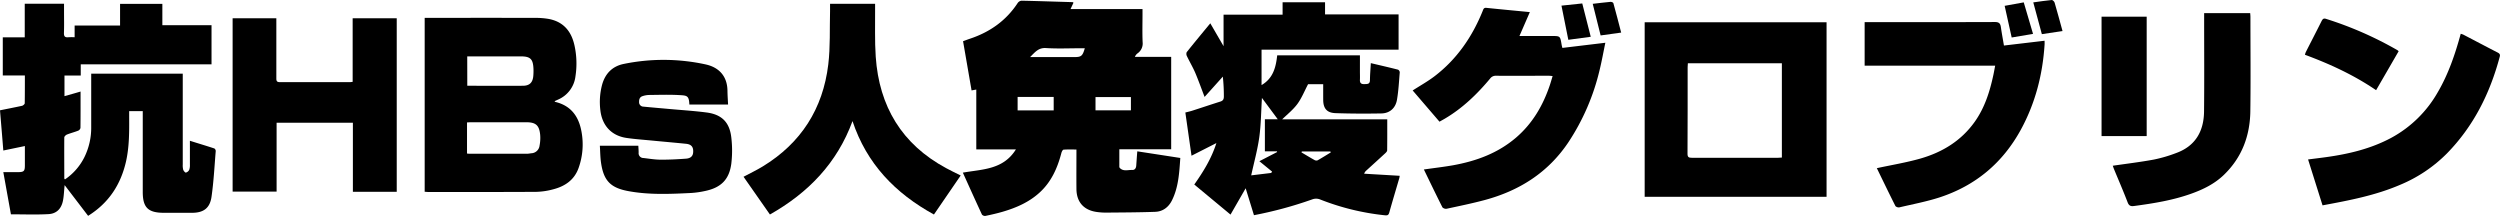
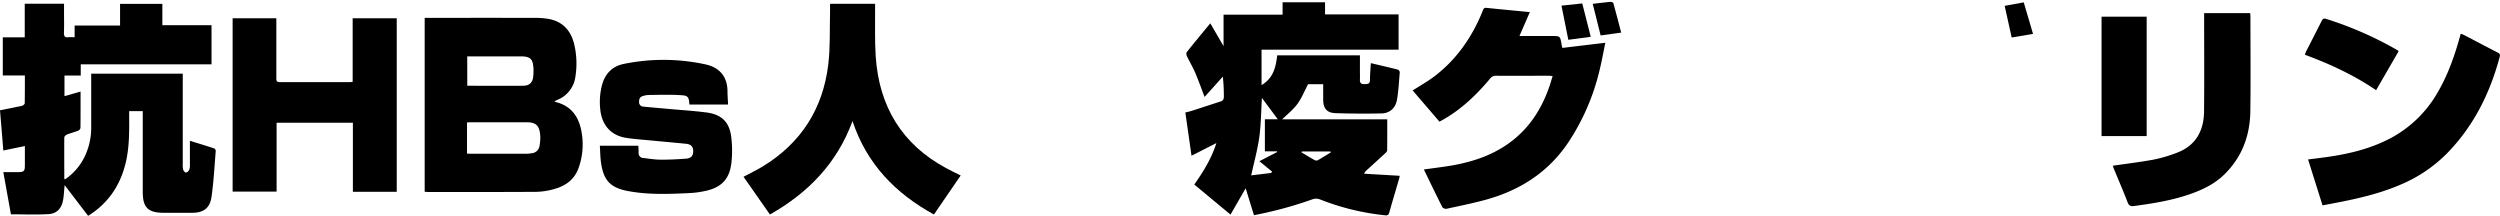
<svg xmlns="http://www.w3.org/2000/svg" viewBox="0 0 1507.49 130.2">
  <g id="レイヤー_2" data-name="レイヤー 2">
    <g id="レイヤー_1-2" data-name="レイヤー 1">
-       <path d="M685.15,99.88c-.12,1.5-.81,2.68-2.44,2.61-2.55-.11-5.35,1.05-7.52-1.26a1.49,1.49,0,0,1-.24-1c0-3.3,0-6.6,0-10.22h31.27V34.28H684.34a4.83,4.83,0,0,1,1.73-2.2A7.23,7.23,0,0,0,689,25.42c-.24-5.66-.07-11.33-.07-17V5.48H645.52l1.8-3.88c-.29-.17-.42-.3-.55-.31C636.53,1,626.29.64,616.05.42a3.21,3.21,0,0,0-2.33,1.31c-7,10.71-16.79,17.59-28.79,21.6-1.39.46-2.75,1-4.21,1.52,1.74,10,3.43,19.84,5.13,29.67L588.7,54V90.1h23.89c-7.7,12.32-20.22,11.9-32,14,3.85,8.51,7.63,16.92,11.52,25.28a2.42,2.42,0,0,0,2.11.81c3.49-.73,7-1.52,10.42-2.52,8.13-2.39,15.81-5.71,22.18-11.51,7.12-6.46,10.82-14.82,13.19-23.91.2-.76.81-2,1.31-2,2.52-.2,5.07-.09,7.77-.09,0,8.21-.07,16,0,23.85s4.45,12.67,12.06,13.78a38.27,38.27,0,0,0,6,.41c9.82-.09,19.65-.11,29.46-.47,4.56-.17,8-2.77,10.05-6.86,4-8,4.44-16.74,5.06-25.62l-25.93-4C685.52,94.26,685.36,97.07,685.15,99.88ZM635.37,66.56H613.62V58.45h21.75Zm12.45-32.14H621.14c3-3,5.08-5.73,9.59-5.44,6.95.46,13.95.12,20.93.12h2.47C652.79,33.78,652,34.42,647.82,34.42Zm12.77,32.11v-8h21.35v8Z" />
      <path d="M797.89,60.12c0,5.22,2.16,7.91,7.38,8.1,9.23.32,18.49.35,27.73.18,4.93-.09,8.48-3.14,9.36-8.19.95-5.48,1.22-11.08,1.69-16.63A2,2,0,0,0,843,42c-5.39-1.37-10.81-2.61-16.4-3.93-.19,3.58-.49,6.89-.52,10.2,0,2.57-1.62,2.39-3.37,2.45-1.92.07-2.78-.66-2.68-2.62.08-1.66,0-3.33,0-5V33.37H770.15c-.8,7.15-2.4,13.83-9.44,17.94V29.94h82.63V8.67H799V1.37h-25.6V8.84H737.8v19l-8-13.79c-5,6.08-9.67,11.7-14.23,17.41a2.9,2.9,0,0,0,.14,2.39c1.61,3.38,3.53,6.62,5,10,2,4.72,3.72,9.57,5.65,14.6l11-12.25a108.77,108.77,0,0,1,.62,11.9c0,1.68-.43,2.61-2.07,3.13-5.63,1.78-11.22,3.66-16.84,5.47-1.39.45-2.82.76-4.31,1.15,1.25,8.73,2.45,17.18,3.72,26.05l15-7.63c-3,9.42-7.91,17.28-13.33,25L742,129.4l9.13-15.88,5,16.24a240,240,0,0,0,35.07-9.5,6.54,6.54,0,0,1,5,.08,147.41,147.41,0,0,0,38.92,9.48c1.52.17,2.18-.13,2.62-1.69,1.92-6.89,4-13.74,6-20.6A8.81,8.81,0,0,0,844,106l-21.42-1.26a4.49,4.49,0,0,1,1.4-2c3.76-3.42,7.52-6.82,11.25-10.27.53-.48,1.21-1.18,1.22-1.78.09-6.14.06-12.28.06-18.75H773.16c3.08-3,6.62-5.8,9.18-9.28s4.27-7.79,6.42-11.88h9.12C797.88,54,797.87,57.06,797.89,60.12ZM785,91.33h17.2l.27.57c-2.64,1.6-5.25,3.25-7.94,4.77a2.25,2.25,0,0,1-1.85-.15c-2.66-1.48-5.27-3.07-7.9-4.63C784.86,91.7,784.94,91.51,785,91.33Zm-15-.08.09.43L759.4,97.21l7.67,6.27-.54.81-12.06,1.45c1.69-7.76,3.8-15.3,4.87-23s1.09-15.53,1.6-23.69l9.55,12.87h-7.77V91.25Z" />
      <path d="M129.25,89.52c-4.79-1.58-9.62-3-14.74-4.64,0,5,0,9.67,0,14.33a8.25,8.25,0,0,1-.41,3.19,3.16,3.16,0,0,1-2,1.67c-.44.08-1.37-1-1.61-1.69a10.34,10.34,0,0,1-.29-3.21q0-25.74,0-51.49V44.41H55v2.92c0,9.75,0,19.5,0,29.24a40.15,40.15,0,0,1-4.06,18.11,35.06,35.06,0,0,1-11.78,13.51c-.22-.32-.39-.44-.39-.57,0-8.24-.08-16.49,0-24.74,0-.6.91-1.47,1.58-1.74,2.23-.89,4.59-1.48,6.83-2.36a2.36,2.36,0,0,0,1.34-1.65c.09-7.23.06-14.46.06-21.93-3.31,1-6.39,1.84-9.7,2.78V45.53h9.81V38.79h78.86V15.2H97.9V2.32H72.4V15.39H45v7.07a35.35,35.35,0,0,0-3.74,0c-2.05.23-2.77-.49-2.7-2.62.16-4.41.05-8.83.05-13.24V2.27H14.92V22.51H1.68v23H15c0,5.78,0,11.26-.08,16.74,0,.55-1,1.41-1.67,1.56C8.87,64.76,4.49,65.6,0,66.52c.69,8.15,1.35,16.09,2,24.24L15,88.06c0,4.11,0,7.92,0,11.74,0,3.37-.61,3.94-3.92,4H2c1.58,8.77,3.1,17.19,4.59,25.43,7.69,0,15.18.3,22.64-.11,4.92-.27,7.79-3.3,8.75-8.18.56-2.87.62-5.85,1-9.31l14.15,18.52C65.6,122.39,72.82,111.28,76,97.32c2-8.94,1.94-18,1.89-27.1V67h8.19v3q0,22.88,0,45.74c0,9.39,3.19,12.55,12.66,12.58,5.66,0,11.33,0,17,0,6.9,0,10.81-2.72,11.8-9.63,1.31-9.13,1.78-18.37,2.54-27.57A1.88,1.88,0,0,0,129.25,89.52Z" />
-       <path d="M991.73,118.67h109.68V13.44H991.73Zm25.91-78.17c0-.73.09-1.46.14-2.35h56.68V95c-.82,0-1.55.14-2.28.14-17.33,0-34.65,0-52,0-1.85,0-2.63-.35-2.62-2.45C1017.67,75.32,1017.63,57.91,1017.64,40.5Z" />
      <path d="M334.87,61.46c-.13,0-.23-.21-.49-.45l2.22-1A17.5,17.5,0,0,0,347,46a50.43,50.43,0,0,0-.59-18.61c-1.89-8.59-6.74-14.39-15.72-16a46.14,46.14,0,0,0-7.7-.61q-32.1-.06-64.21,0h-2.7V115.65c.79,0,1.36.11,1.92.11,21.82,0,43.65.06,65.46-.08a42.64,42.64,0,0,0,10.32-1.58c7-1.83,12.58-5.66,15.12-12.85a42.08,42.08,0,0,0,1.73-21.9C349,70.26,344.33,63.73,334.87,61.46ZM281.74,34c4.88,0,9.61,0,14.35,0,6,0,12,0,18,0,5.74,0,7.34,1.63,7.59,7.43a35.1,35.1,0,0,1-.09,4.23c-.31,4-2.15,6-6.16,6.05-11.14.1-22.29,0-33.66,0Zm43.61,53.82a5.18,5.18,0,0,1-4.87,4.59c-.9.1-1.81.3-2.71.31q-17.24,0-34.45,0c-.49,0-1-.07-1.71-.13V73.82c.79,0,1.58-.11,2.37-.11q16.61,0,33.2,0c5.9,0,8,1.78,8.55,7.66A23.64,23.64,0,0,1,325.35,87.81Z" />
      <path d="M212.65,49.34a14.41,14.41,0,0,1-1.52.18c-14.17,0-28.33,0-42.5,0-2,0-2-1.09-2-2.53q0-16.5,0-33V11H140.27V115.55h26.52V74h46v41.67h26.44V11H212.65Z" />
      <path d="M941.63,26.85c-.84-5.14-.83-5.14-5.94-5.14H916.22L922.49,7.3c-9-.87-17.59-1.67-26.19-2.56-1.67-.18-1.86.9-2.3,2-6.29,15.5-15.49,28.9-28.85,39.14-4.12,3.16-8.72,5.71-13.31,8.67L868,73.37c1.17-.66,2.18-1.21,3.18-1.79,10.69-6.29,19.48-14.76,27.37-24.22a4.14,4.14,0,0,1,3.58-1.68c10.59.07,21.17,0,31.75,0,.7,0,1.4.1,2.34.18-.6,2-1.08,3.73-1.66,5.45-4.13,12.3-10.46,23.16-20.43,31.71-11,9.4-24,14.12-37.94,16.64-5.71,1-11.5,1.67-17.6,2.54,3.77,7.76,7.4,15.33,11.19,22.83a3,3,0,0,0,2.57.84c7.72-1.67,15.48-3.24,23.1-5.3,20.79-5.63,38-16.5,50.22-34.69a135,135,0,0,0,18.91-43.75c1.3-5.29,2.25-10.67,3.44-16.35l-25.91,3.11C941.88,28,941.73,27.43,941.63,26.85Z" />
-       <path d="M1208.37,27.46c-.67-4-1.35-7.57-1.86-11.18-.31-2.17-1.19-3-3.55-3-25.24.1-50.49.06-75.73.06h-2.86V39.61h78.71c-.41,2.1-.71,3.81-1.07,5.52-2.16,10.07-5.21,19.8-11.26,28.31-8.18,11.51-19.61,18.42-32.89,22.21-8.53,2.42-17.34,3.85-26.14,5.76,3.6,7.38,7.34,15.17,11.23,22.87a2.81,2.81,0,0,0,2.45.74c8.09-1.91,16.3-3.45,24.18-6q32.49-10.65,49-40.86c8.72-16,13.13-33.17,14.29-51.26.05-.7,0-1.41,0-2.34Z" />
      <path d="M528.06,34.2c-.66-9.62-.29-19.31-.38-29,0-1,0-1.92,0-2.91H500.52c0,1.59,0,3,0,4.4-.29,10.73.21,21.56-1.07,32.17-3.22,26.73-16.42,47.44-39.57,61.53-3.67,2.24-7.58,4.09-11.53,6.2l15.91,22.75c23.12-13.05,40.5-31,49.8-56.32,8.57,25.78,25.81,43.55,49.1,56.33,5.39-7.85,10.72-15.63,16.13-23.53-3.11-1.56-6-2.91-8.73-4.41C543.81,87,530.12,64.17,528.06,34.2Z" />
      <path d="M426,67.82c-7.26-.94-14.58-1.4-21.88-2.06-5.38-.49-10.78-.93-16.16-1.46a2.64,2.64,0,0,1-2.59-2.83c-.06-1.66.45-3,2.15-3.52a13.66,13.66,0,0,1,3.67-.68c6.16-.06,12.34-.28,18.49.07,4.49.26,5.81.28,6,5.69h23.35c-.14-2.89-.34-5.61-.37-8.34-.13-9.28-5.67-14.17-13-15.81a119.07,119.07,0,0,0-49.34-.37c-7,1.35-11.44,5.83-13.3,12.75A40.56,40.56,0,0,0,362,66.35c1,9.21,6.58,15.45,15.71,16.81,4.93.73,9.93,1.07,14.9,1.55,7.05.68,14.1,1.29,21.14,2,3.24.34,4.5,2.06,4.21,5.28-.23,2.68-2.19,3.53-4.31,3.68-5.06.38-10.14.64-15.21.61-3.48,0-6.95-.6-10.43-1A2.89,2.89,0,0,1,385.1,92c0-1.37-.12-2.75-.2-4.12H361.71c.23,3.6.23,6.94.71,10.22,1.55,10.76,5.63,15.13,16.4,17.13,12.54,2.34,25.22,1.77,37.87,1.14a55.34,55.34,0,0,0,8.4-1.19c9.68-2,14.68-6.93,15.91-16.67a67.31,67.31,0,0,0,0-15.41C440,73.78,435.25,69,426,67.82Z" />
      <path d="M1356.86,7.92h-27.77V11c0,18.74.14,37.48-.06,56.22-.13,11.79-5.1,20.76-16.66,25a84.52,84.52,0,0,1-13.62,4c-8.08,1.5-16.26,2.47-24.76,3.72.26.69.5,1.46.81,2.2,2.73,6.61,5.59,13.17,8.14,19.85.81,2.12,1.92,2.5,3.9,2.23,11.72-1.57,23.38-3.44,34.57-7.46,7.18-2.57,13.95-5.9,19.53-11.26,10.88-10.46,15.78-23.53,16-38.34.26-19,.07-38,.06-57C1357,9.42,1356.91,8.7,1356.86,7.92Z" />
      <path d="M1506,31.64c-6.89-3.53-13.73-7.16-20.59-10.73a11.49,11.49,0,0,0-1.6-.55c-3.37,12.34-7.4,24.21-13.79,35.15a71.14,71.14,0,0,1-28.16,27.63c-12.3,6.58-25.6,9.72-39.28,11.62-3.5.49-7,.9-10.82,1.39,2.94,9.32,5.78,18.34,8.72,27.68,16.17-3,32-6,46.94-12.45a86.41,86.41,0,0,0,28-18.79c16.11-16.41,26-36.26,31.88-58.26C1507.74,32.89,1507.26,32.27,1506,31.64Z" />
      <path d="M1294.44,10.06h-27.21v72h27.21Z" />
      <path d="M1446.37,30.89a5.89,5.89,0,0,0-.73-.64,216.31,216.31,0,0,0-43.06-18.88c-1.45-.48-2,.08-2.66,1.31-3.12,6.25-6.34,12.44-9.5,18.67a11.62,11.62,0,0,0-.56,1.67c15.08,5.57,29.46,12.2,42.92,21.36Z" />
      <path d="M959.21,22.17,954.1,2.08,941.56,3.4C943,10.34,944.3,17.06,945.69,24Z" />
-       <path d="M1237.25,0c-3.71.35-7.39.92-11.19,1.44,1.75,6.47,3.44,12.76,5.17,19.15l12.47-1.86c-1.65-6-3.15-11.58-4.78-17.15C1238.72.92,1237.77,0,1237.25,0Z" />
      <path d="M1225.91,20.43l-5.6-19L1208.8,3.52c1.43,6.47,2.8,12.62,4.24,19.09Z" />
      <path d="M971.12,1.12c-3.55.32-7.09.77-10.71,1.19l4.76,19.06,12.39-1.72c-1.6-6.14-3.1-12-4.71-17.77C972.74,1.48,971.69,1.06,971.12,1.12Z" />
    </g>
  </g>
</svg>